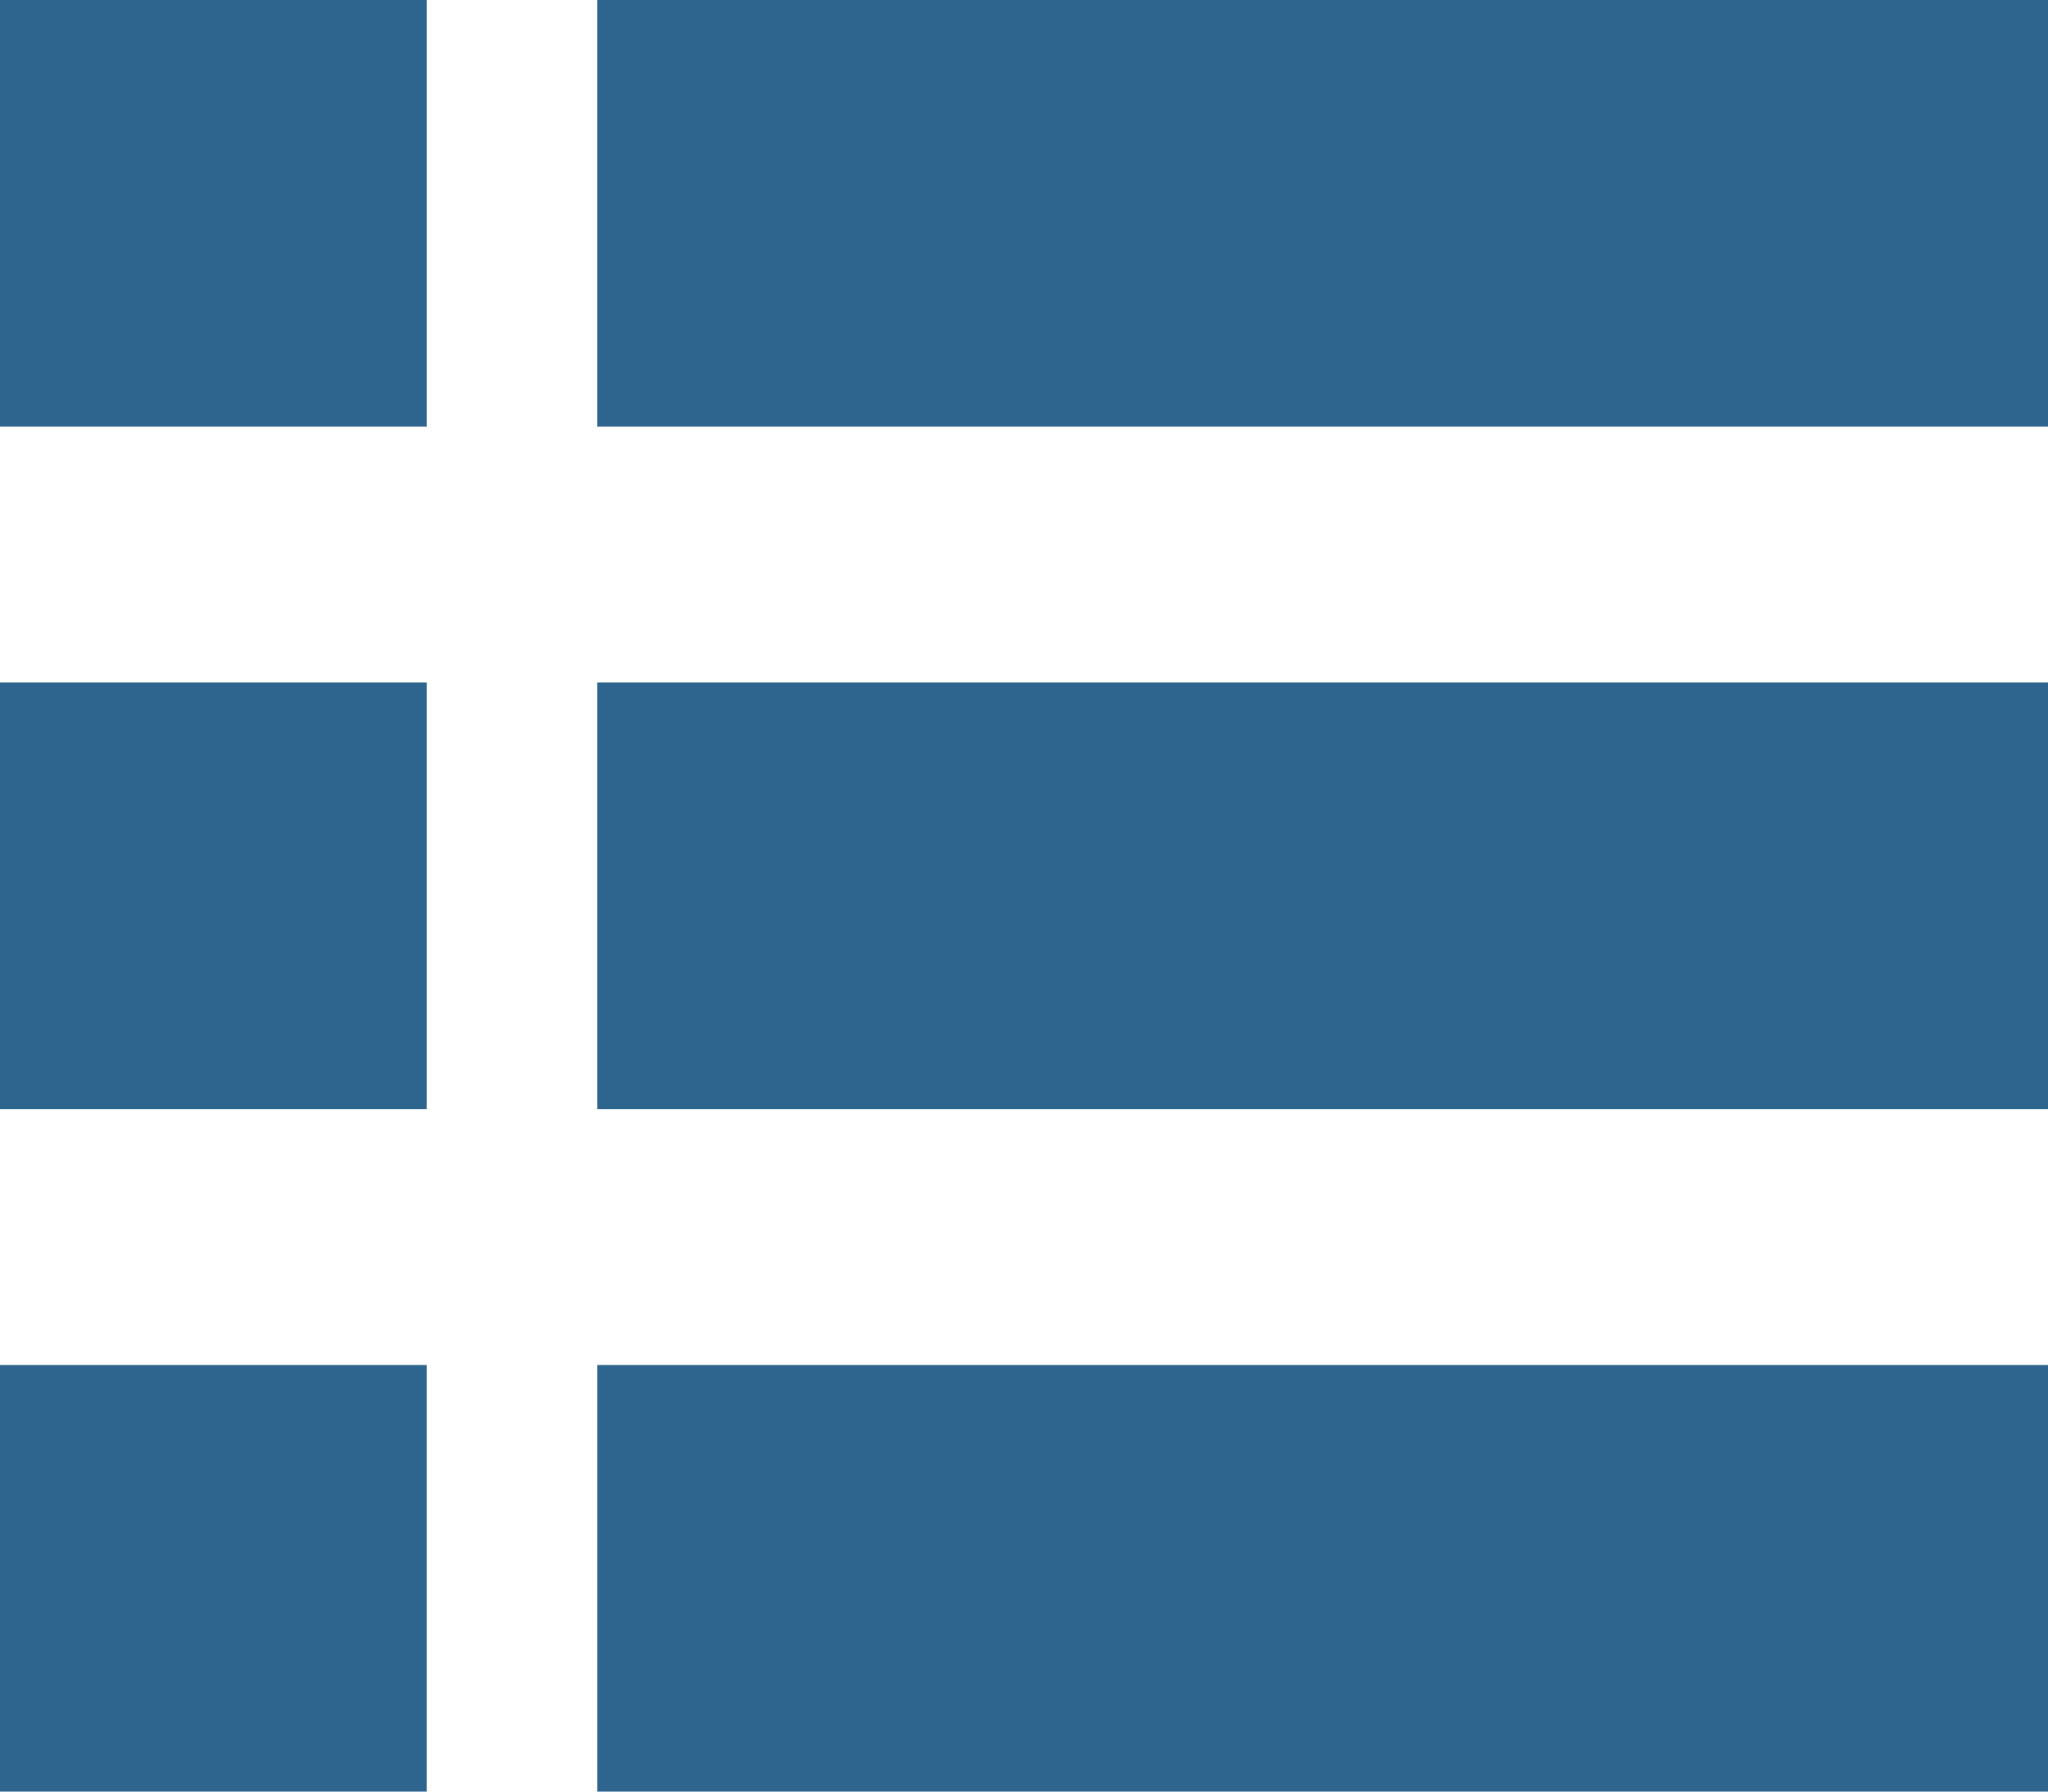
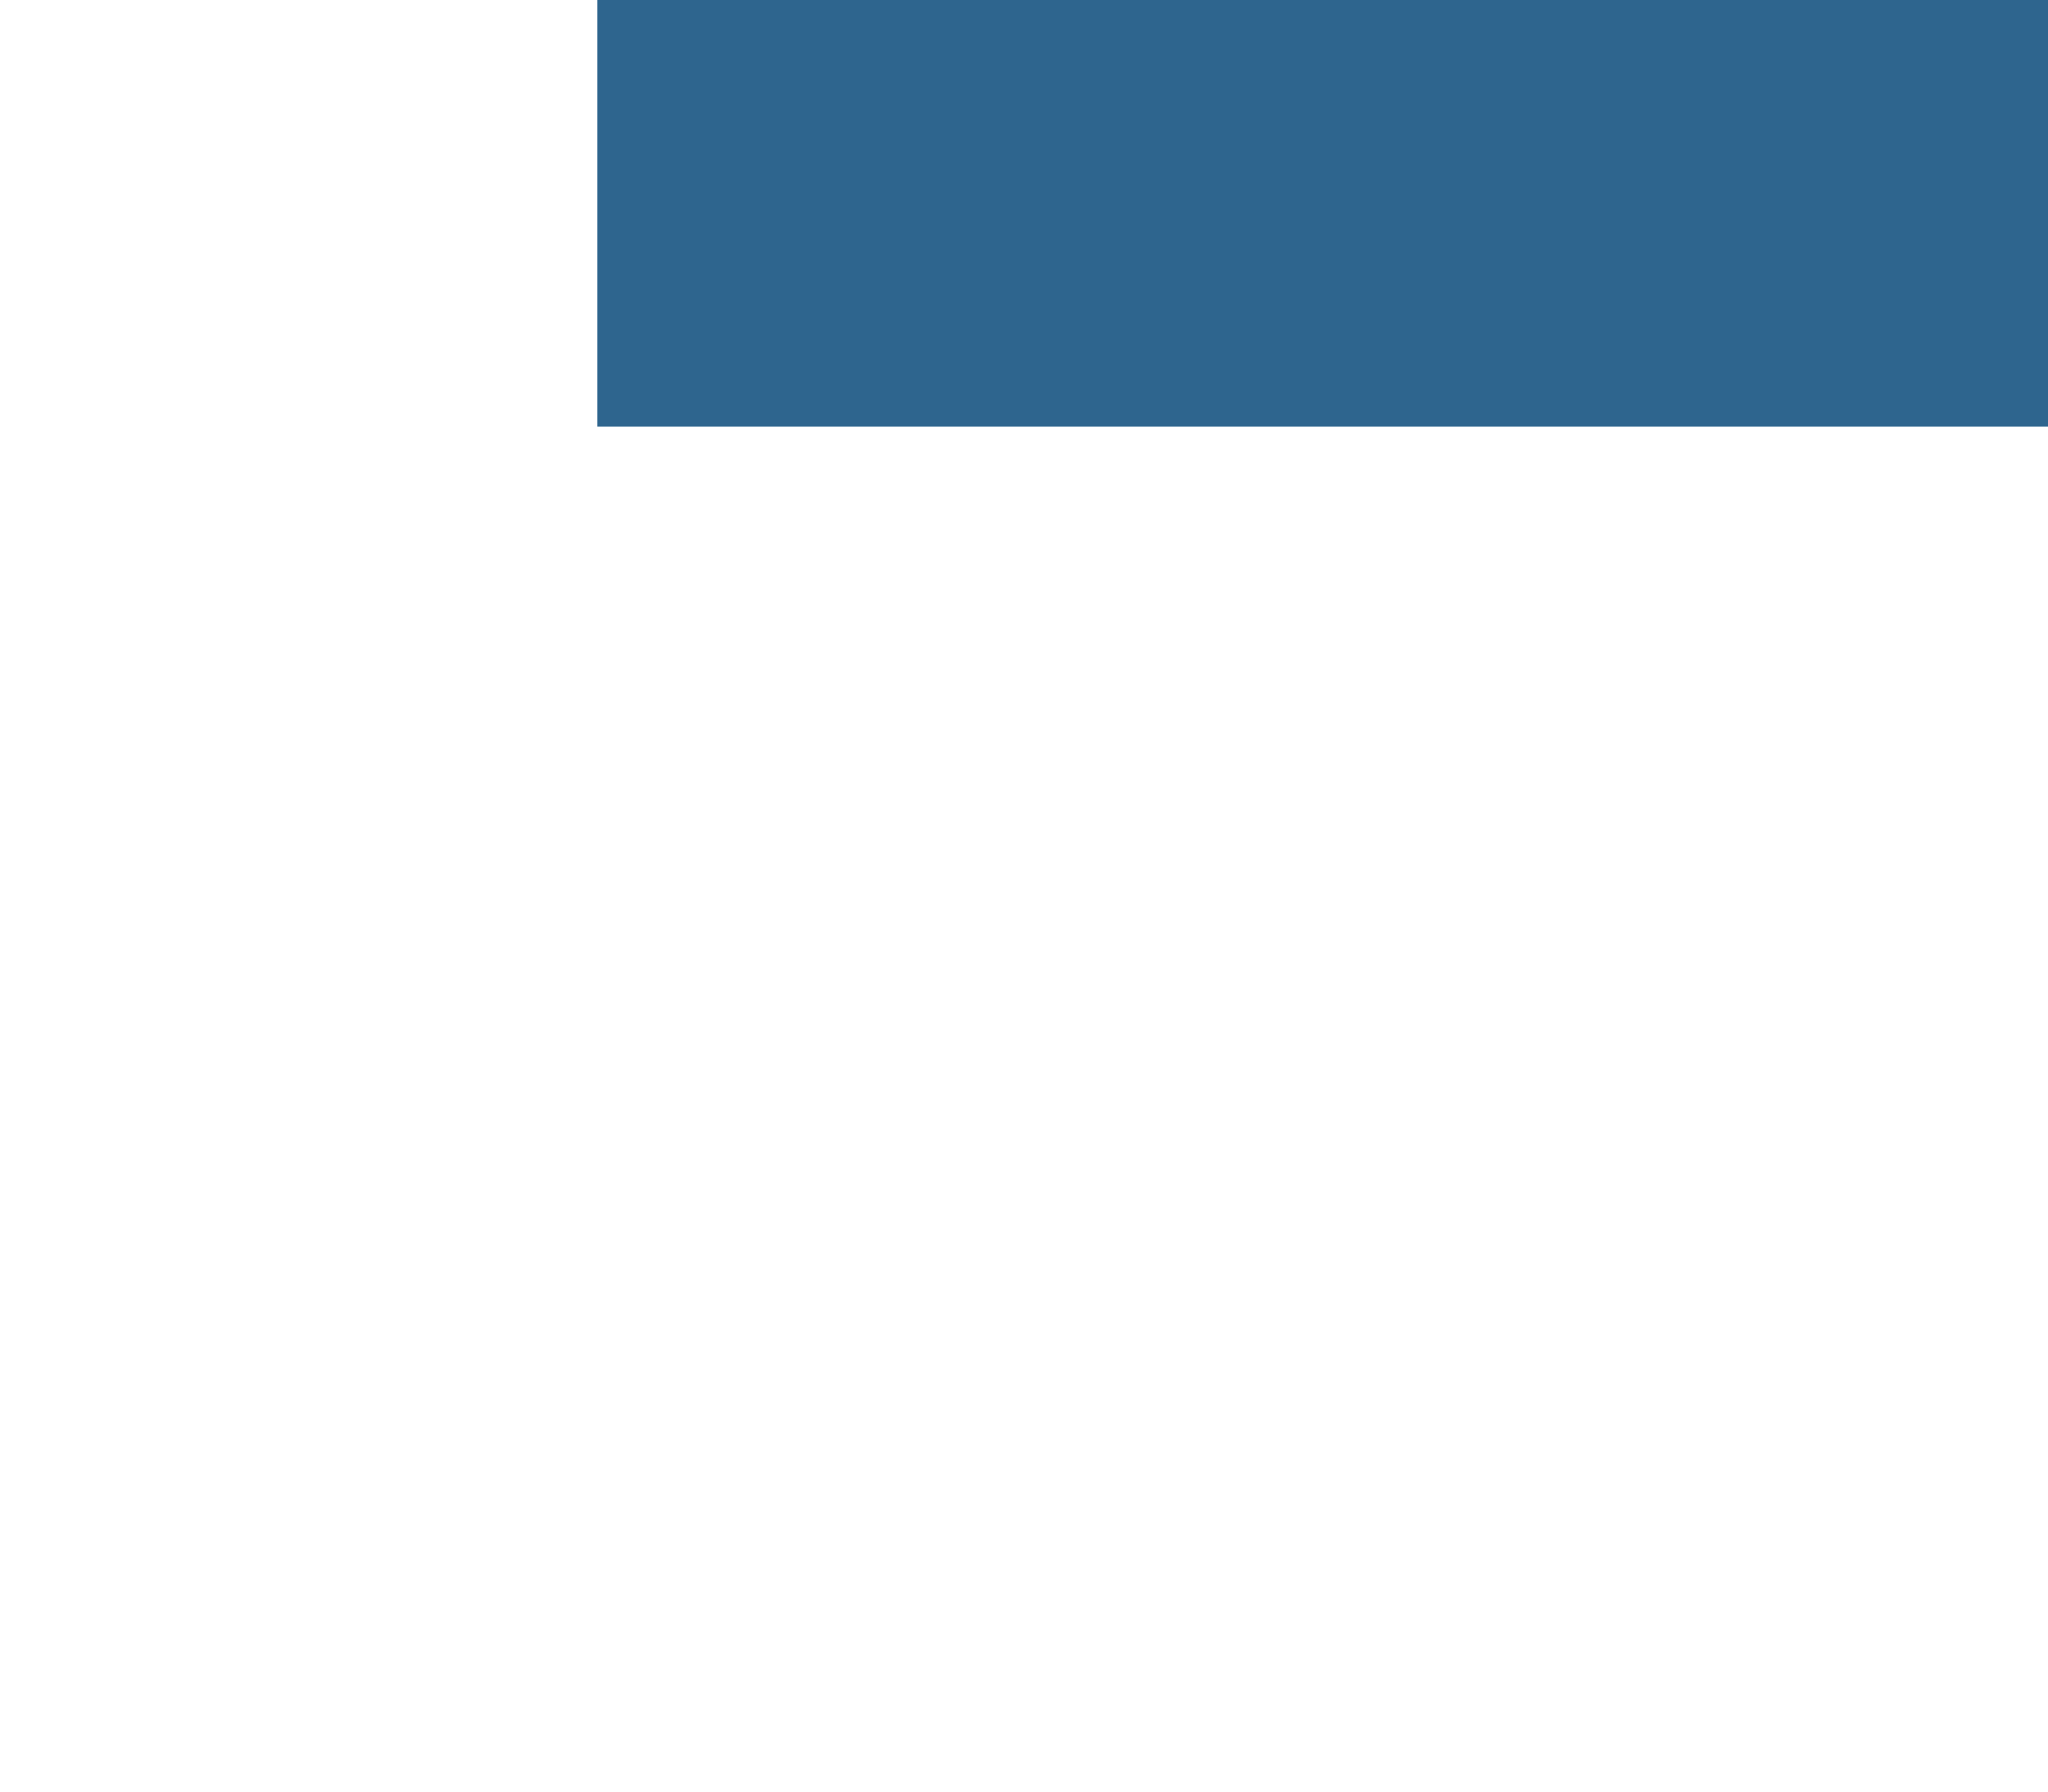
<svg xmlns="http://www.w3.org/2000/svg" id="Layer_1" version="1.1" viewBox="0 0 96 84">
  <defs>
    <style>
      .st0 {
        fill: #2E658E;
      }
    </style>
  </defs>
-   <rect class="st0" width="20" height="20" />
  <rect class="st0" x="28" width="68" height="20" />
-   <rect class="st0" y="32" width="20" height="20" />
-   <rect class="st0" x="28" y="32" width="68" height="20" />
-   <rect class="st0" y="64" width="20" height="20" />
-   <rect class="st0" x="28" y="64" width="68" height="20" />
</svg>